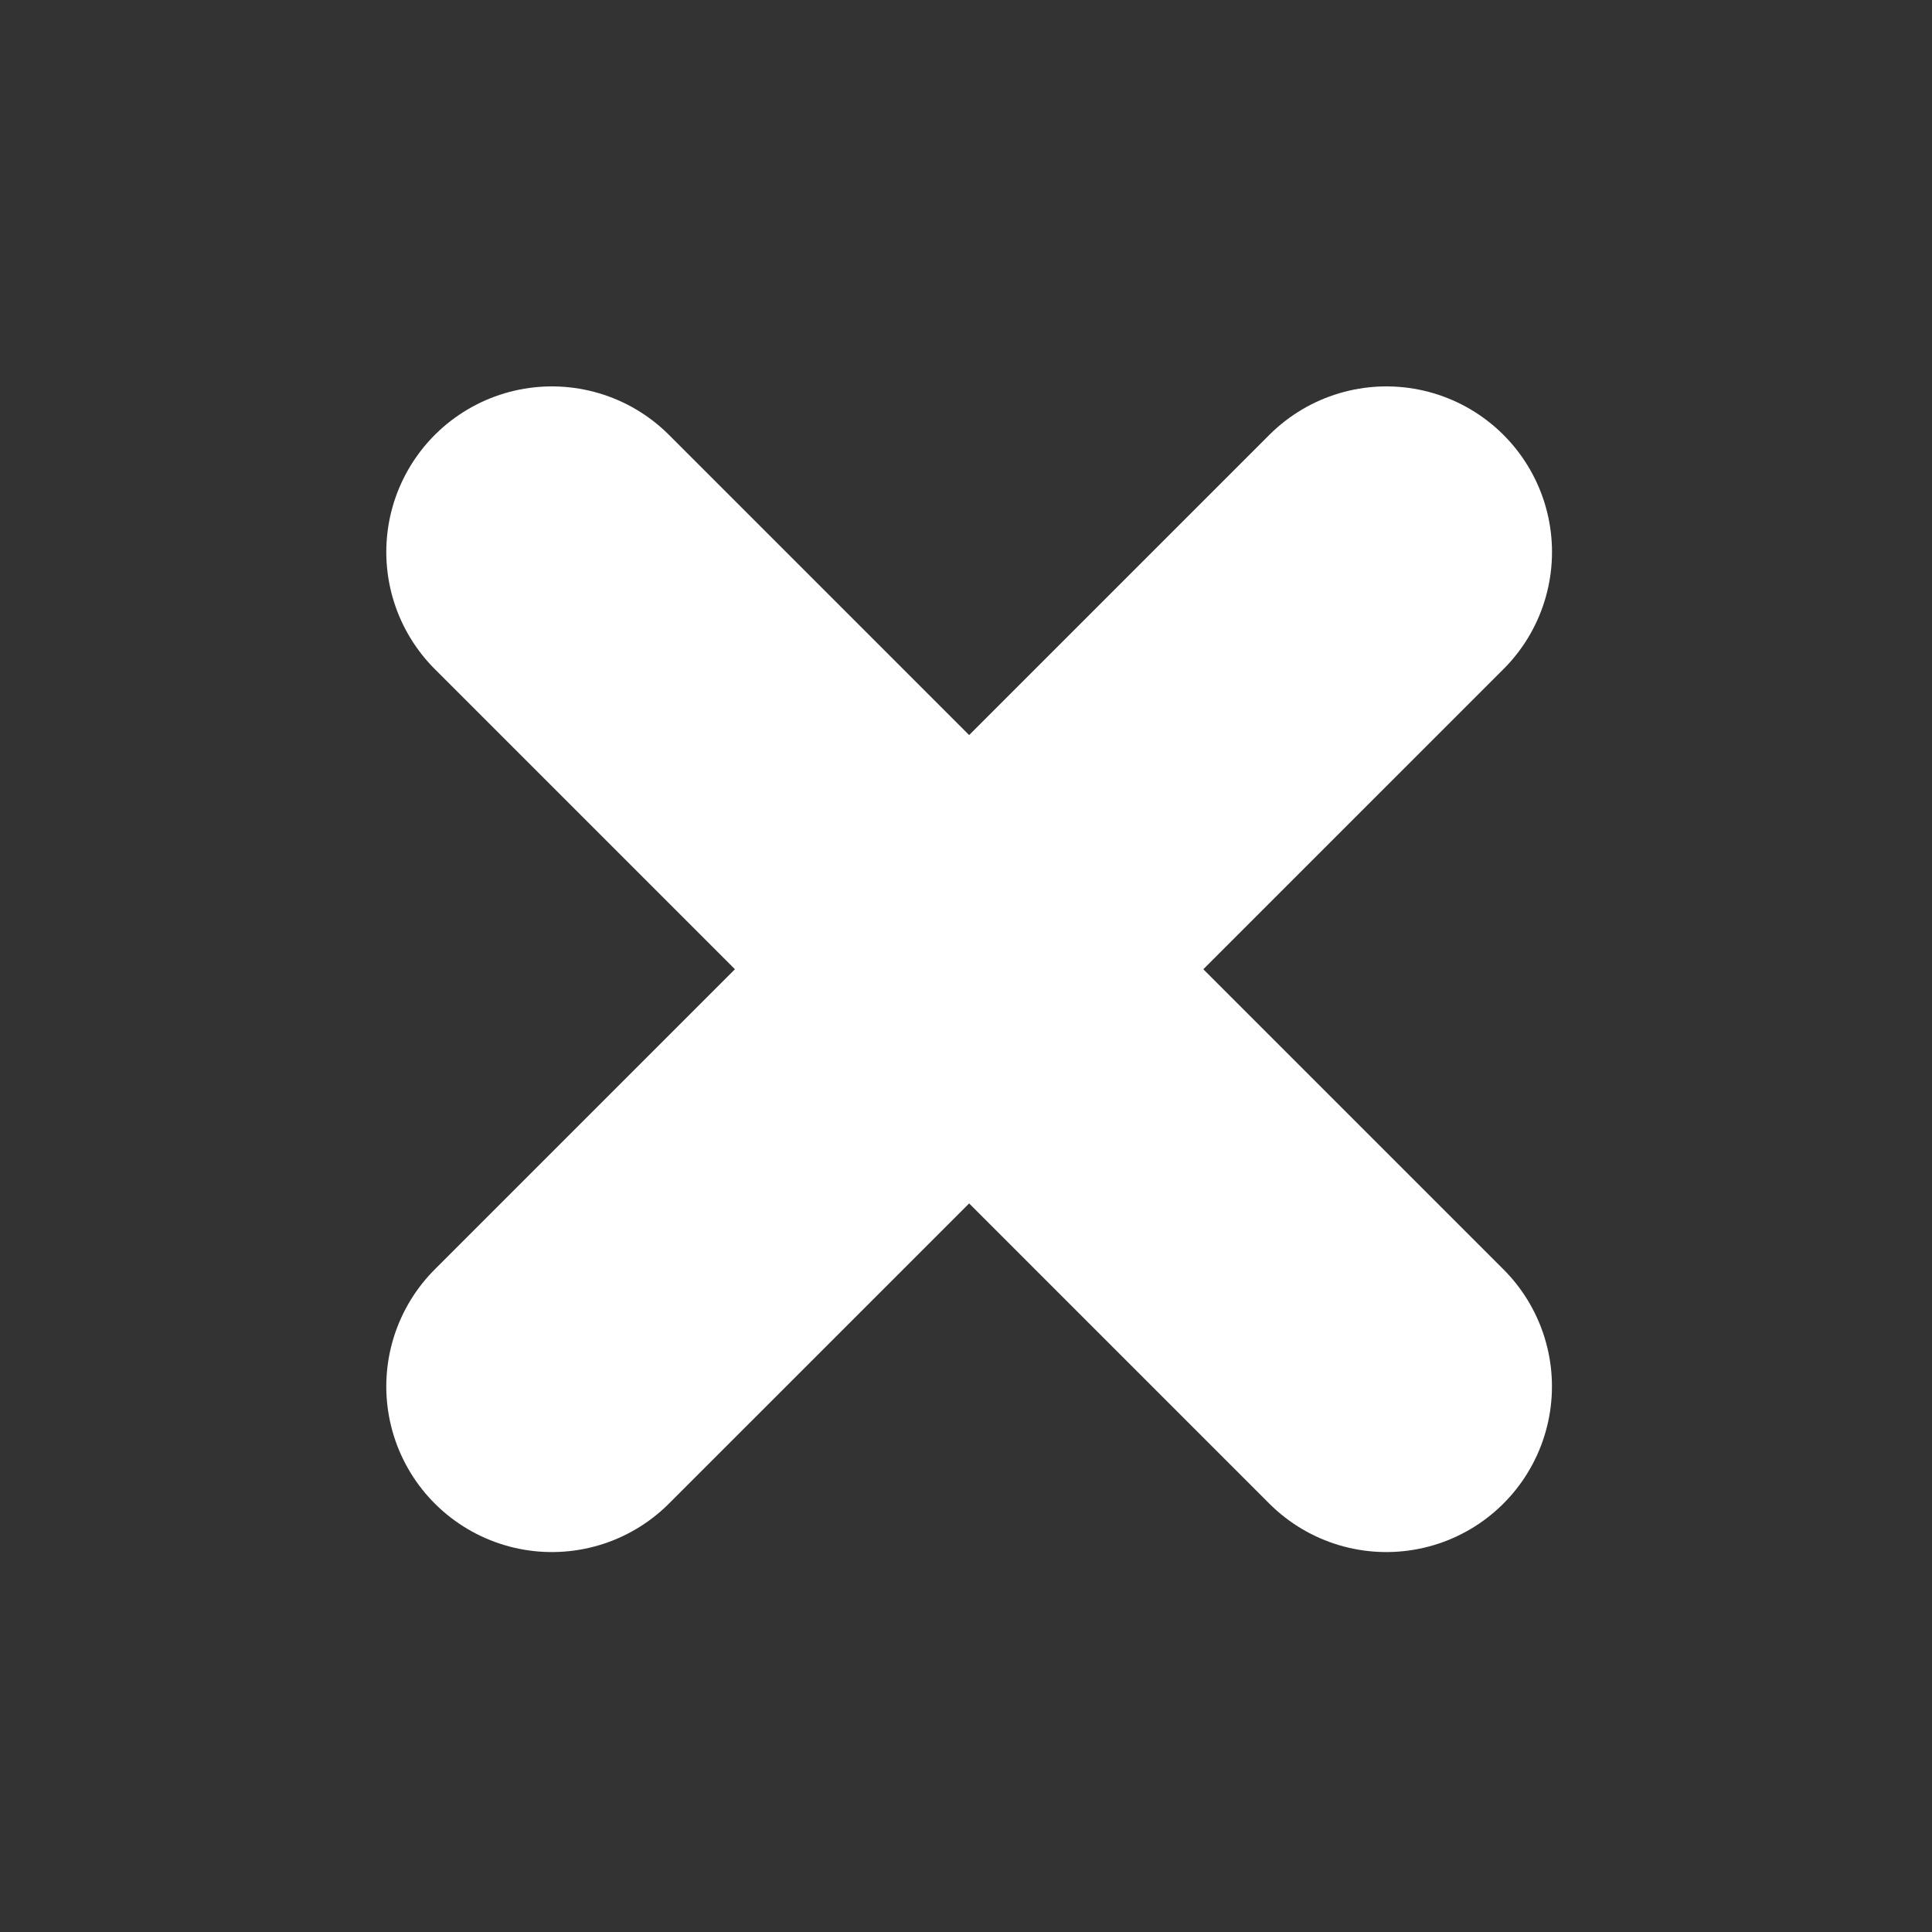
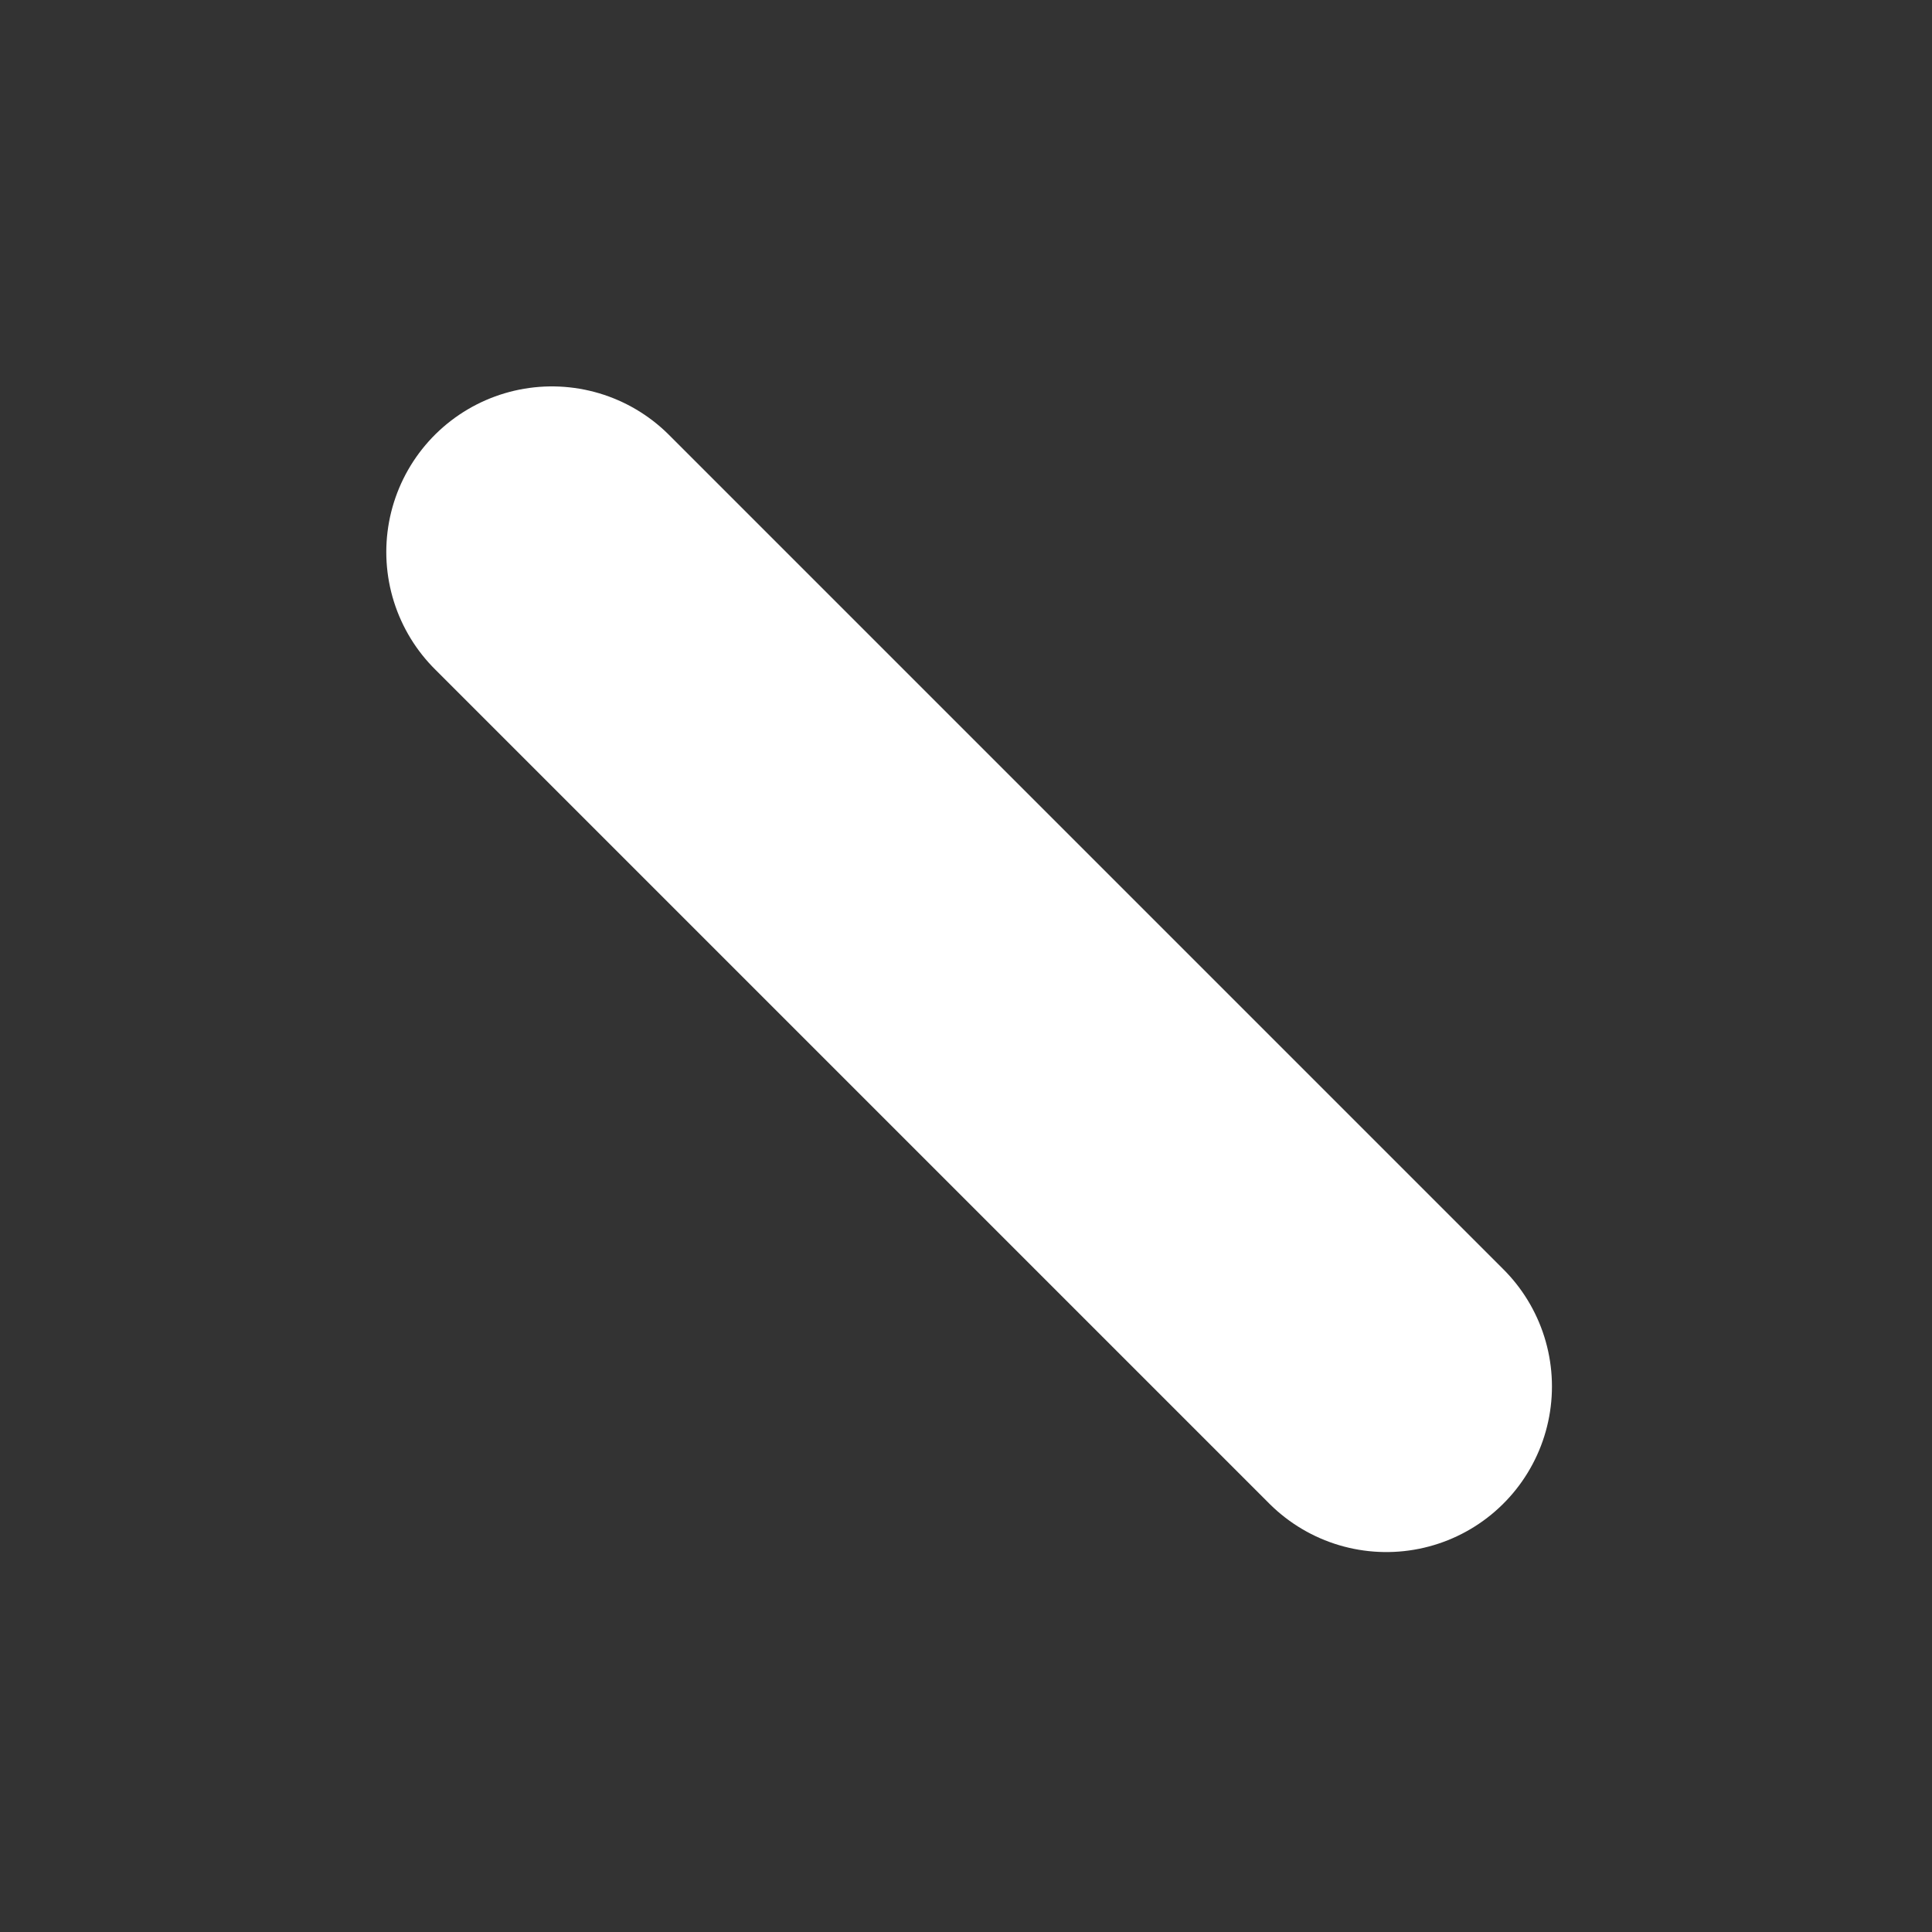
<svg xmlns="http://www.w3.org/2000/svg" width="35" height="35" viewBox="0 0 35 35">
  <rect x="0" y="0" width="35" height="35" fill="#333333" stroke="none" />
  <g id="Group_2811" data-name="Group 2811" transform="translate(-309 -41)">
-     <rect id="Rectangle_23191" data-name="Rectangle 23191" width="35" height="35" transform="translate(309 41)" fill="none" />
    <g id="Group_2809" data-name="Group 2809" transform="translate(-5.5 -15.5)">
      <path id="Path_5874" data-name="Path 5874" d="M4109.8,66.353l15.117,15.117" transform="translate(-3785.302 0.147)" fill="none" stroke="#fff" stroke-linecap="round" stroke-width="6" />
-       <path id="Path_5875" data-name="Path 5875" d="M4124.918,66.353,4109.8,81.47" transform="translate(-3785.302 0.147)" fill="none" stroke="#fff" stroke-linecap="round" stroke-width="6" />
    </g>
  </g>
</svg>